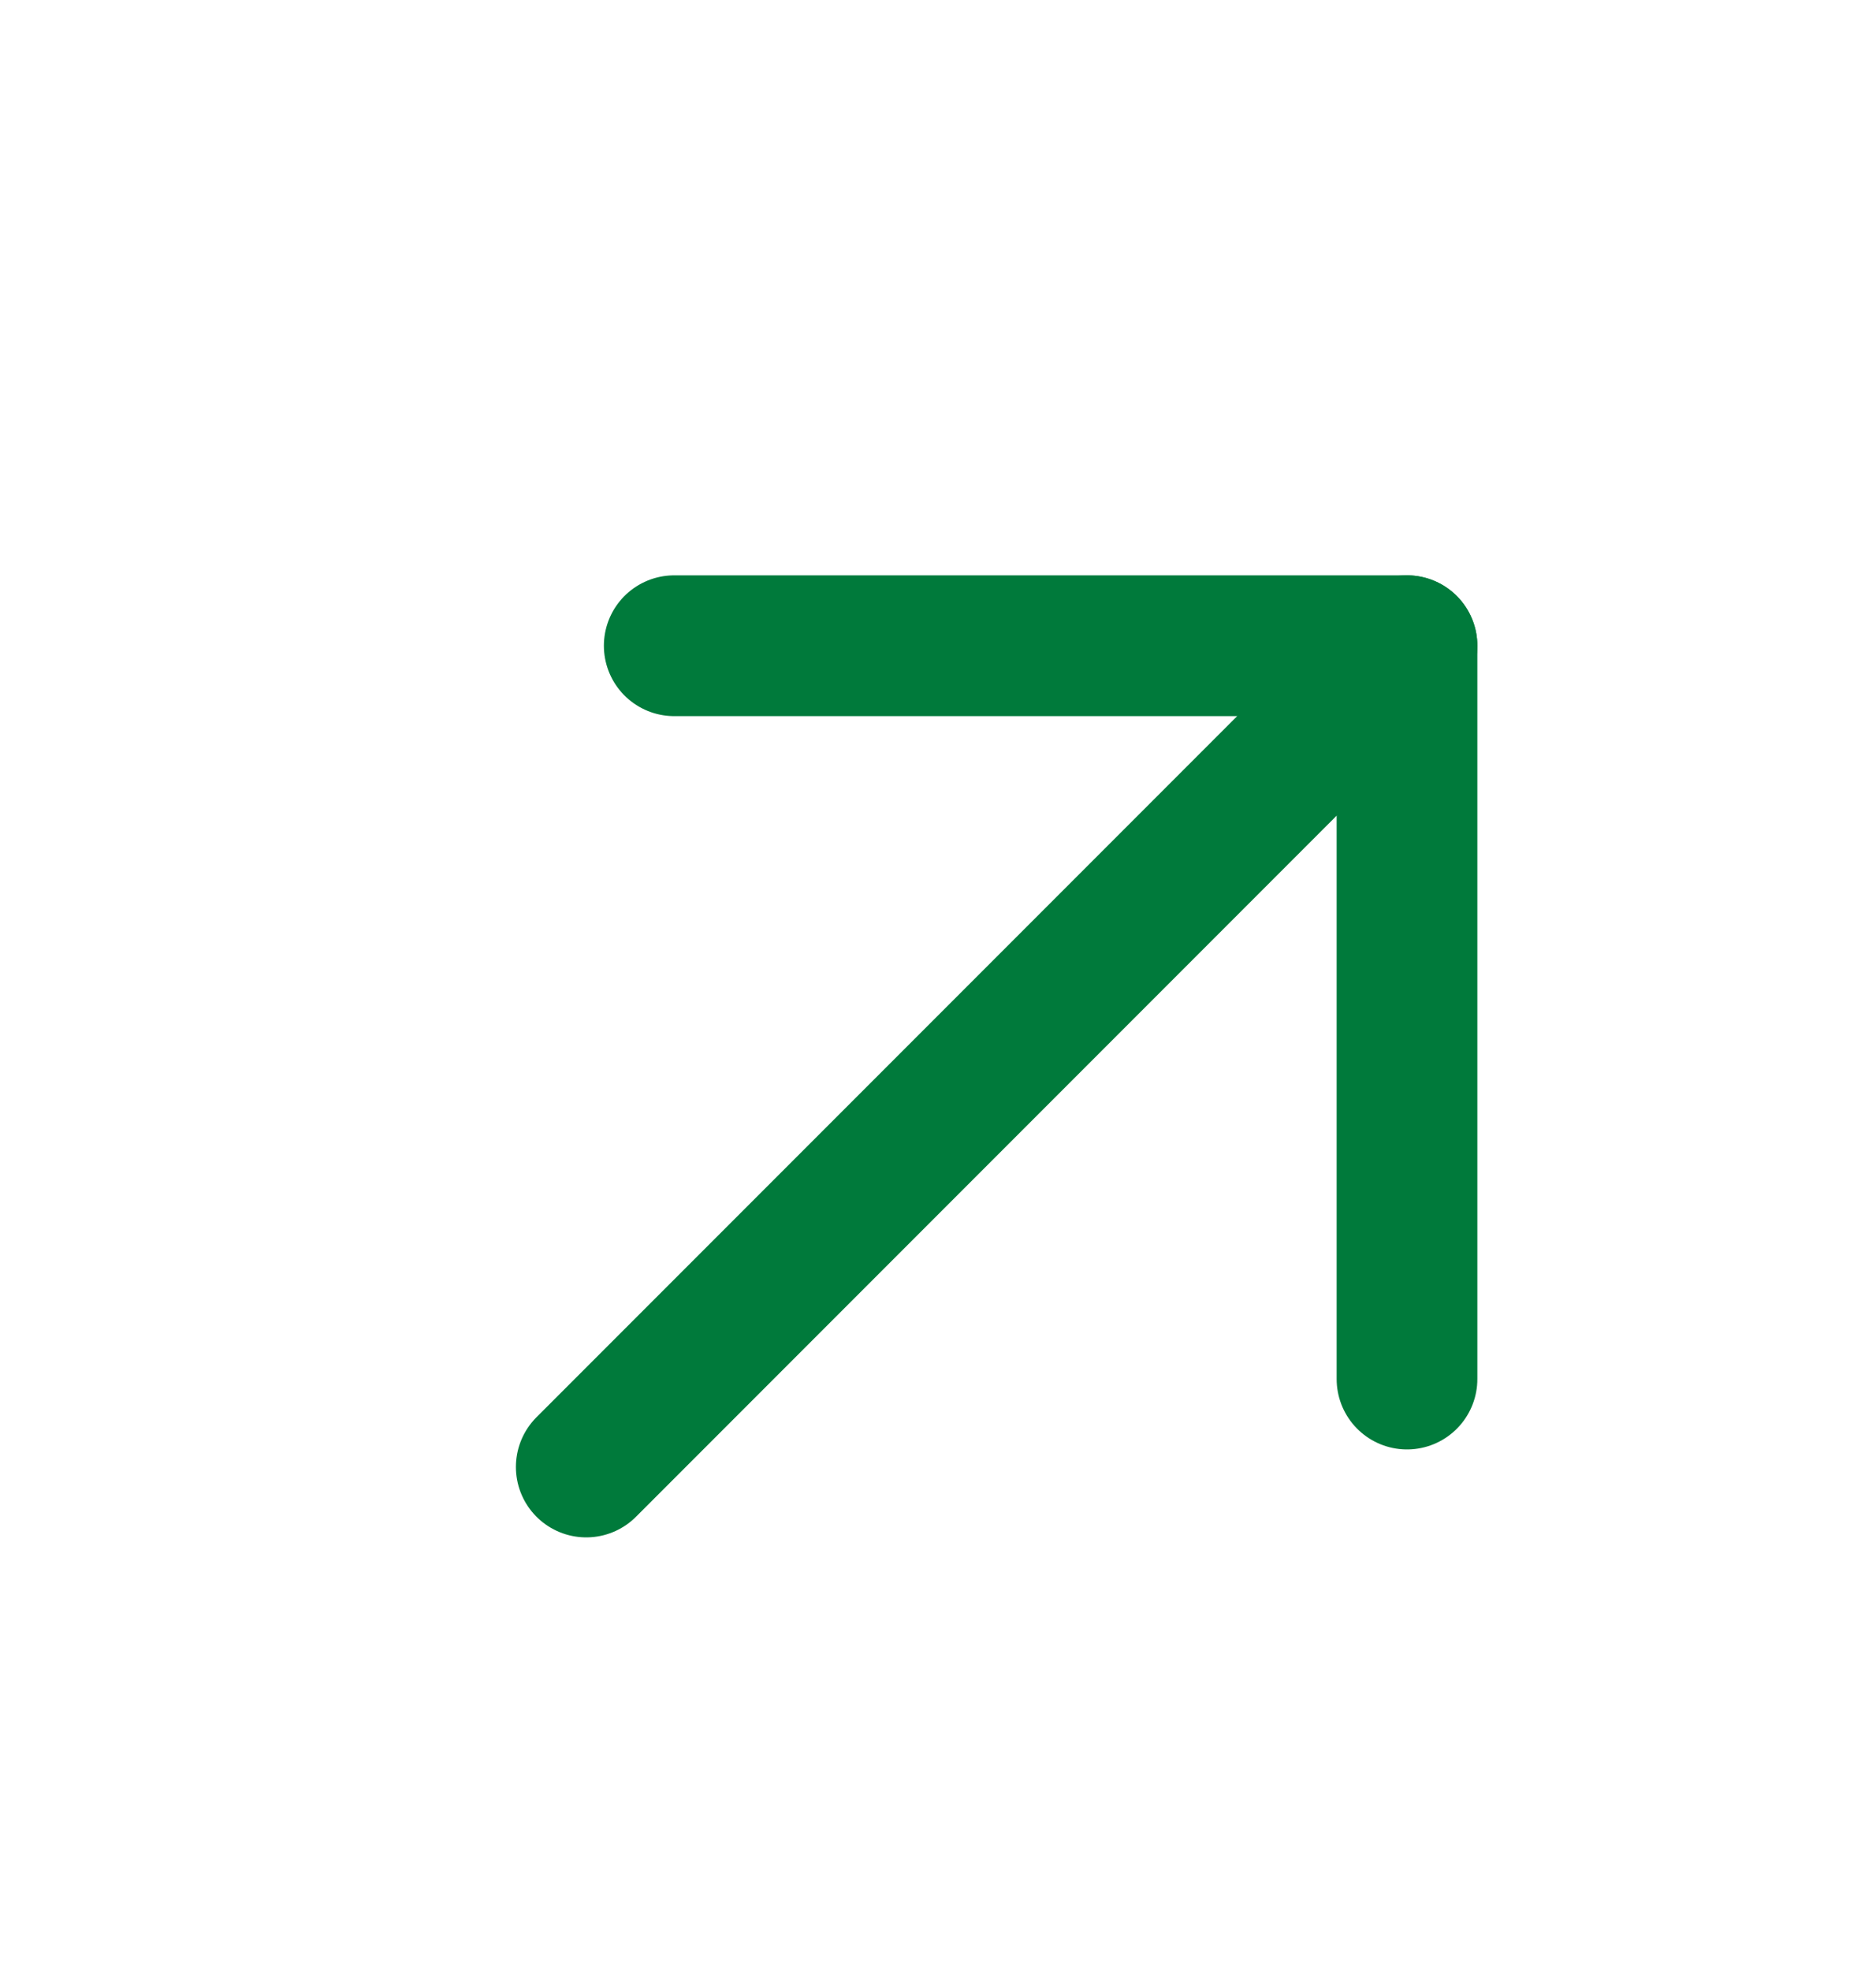
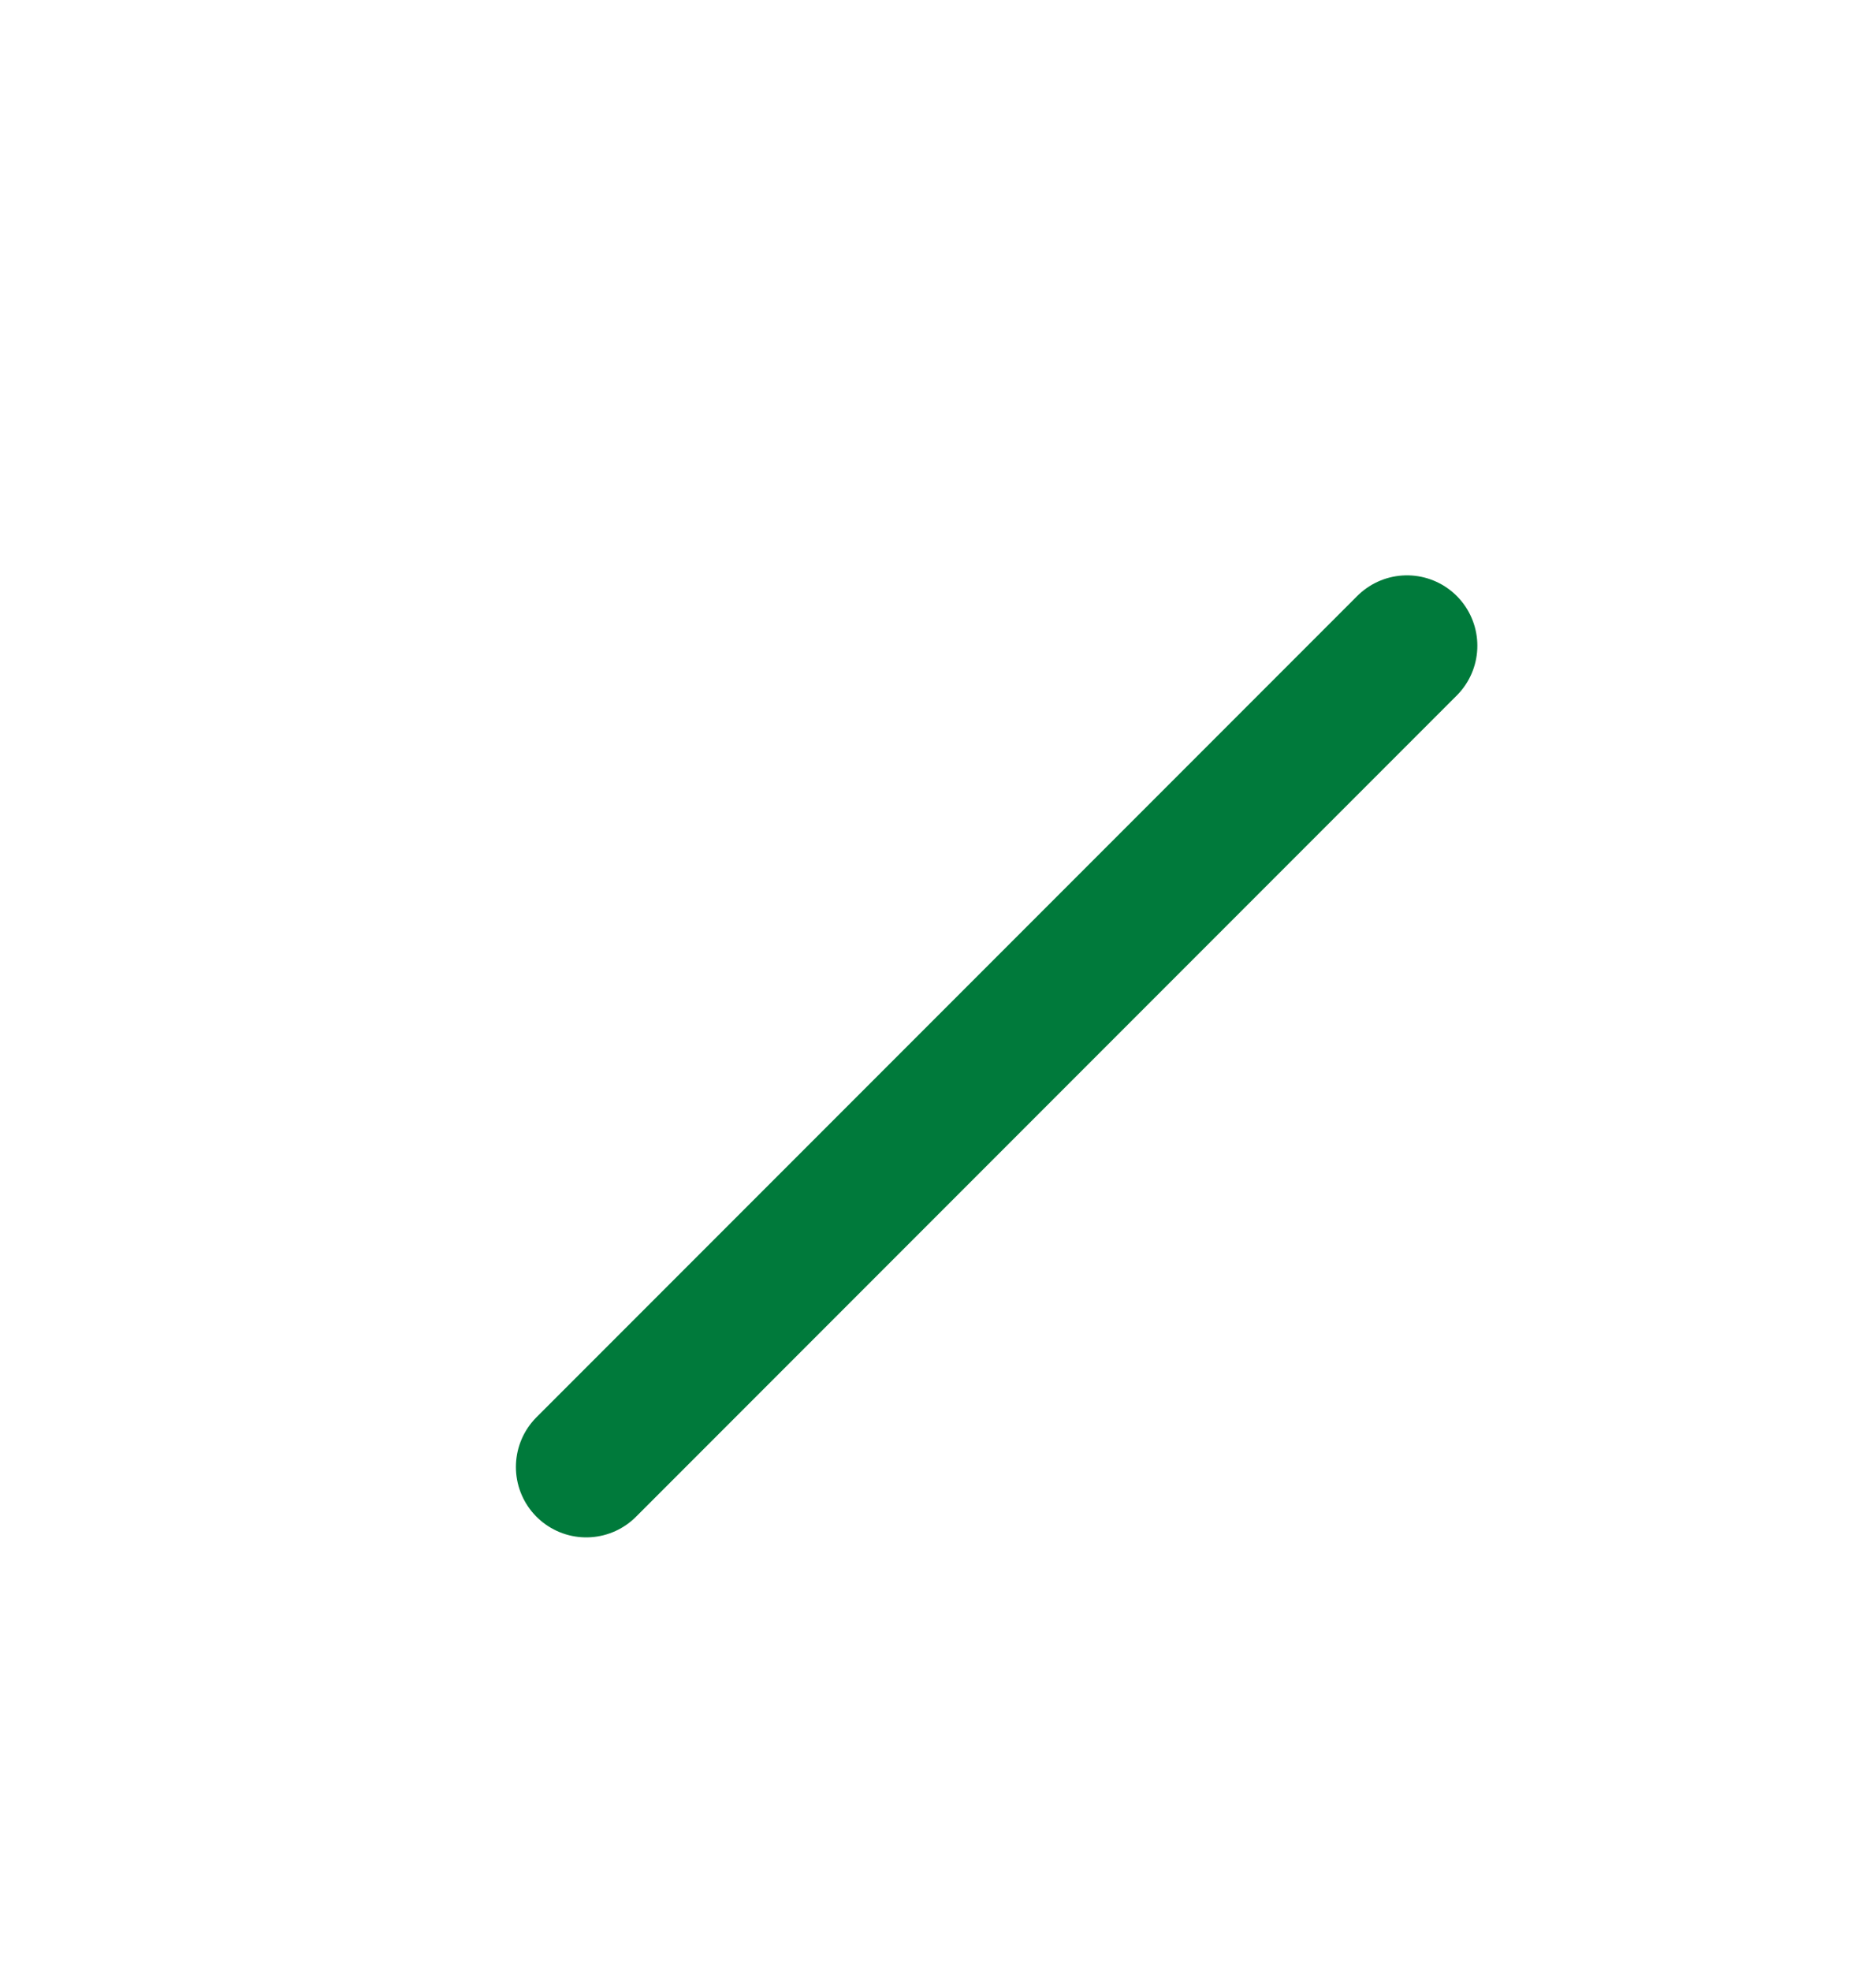
<svg xmlns="http://www.w3.org/2000/svg" width="20" height="21" viewBox="0 0 20 21" fill="none">
  <path d="M6.25 15.63L15 6.88" stroke="#007A3B" stroke-width="1.5" stroke-linecap="round" stroke-linejoin="round" />
-   <path d="M15 14.693V6.88H7.188" stroke="#007A3B" stroke-width="1.5" stroke-linecap="round" stroke-linejoin="round" />
</svg>